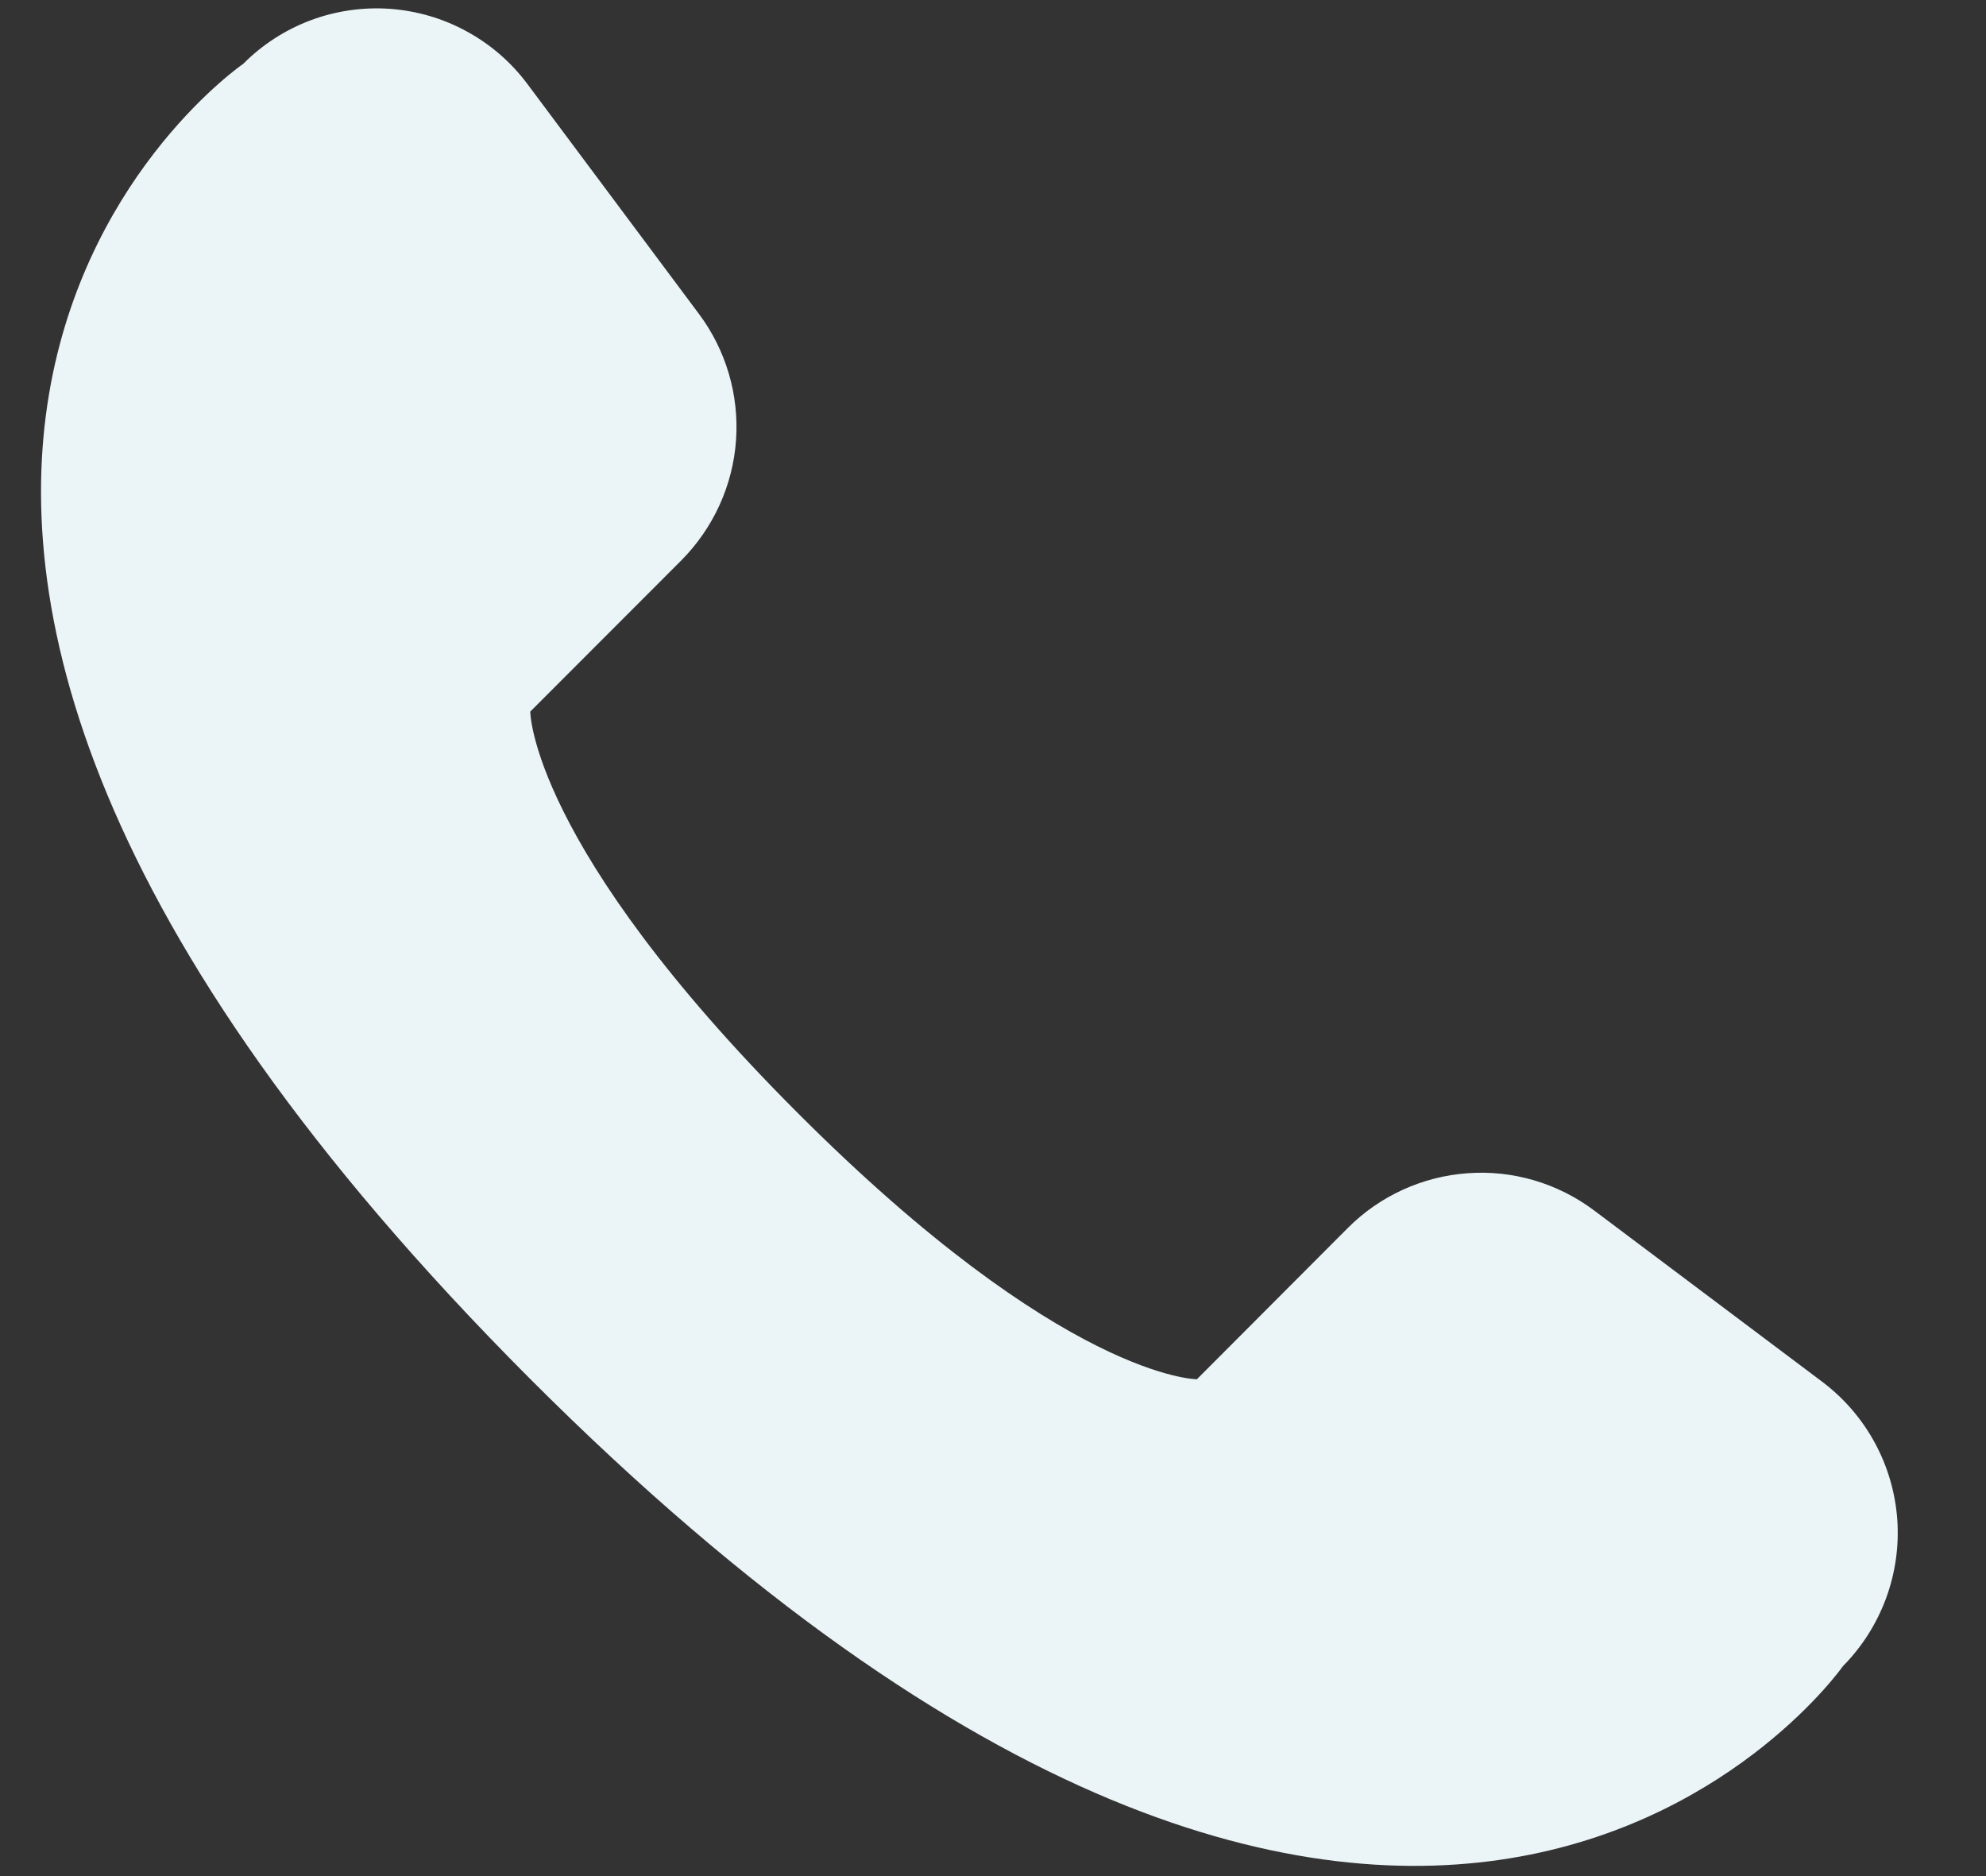
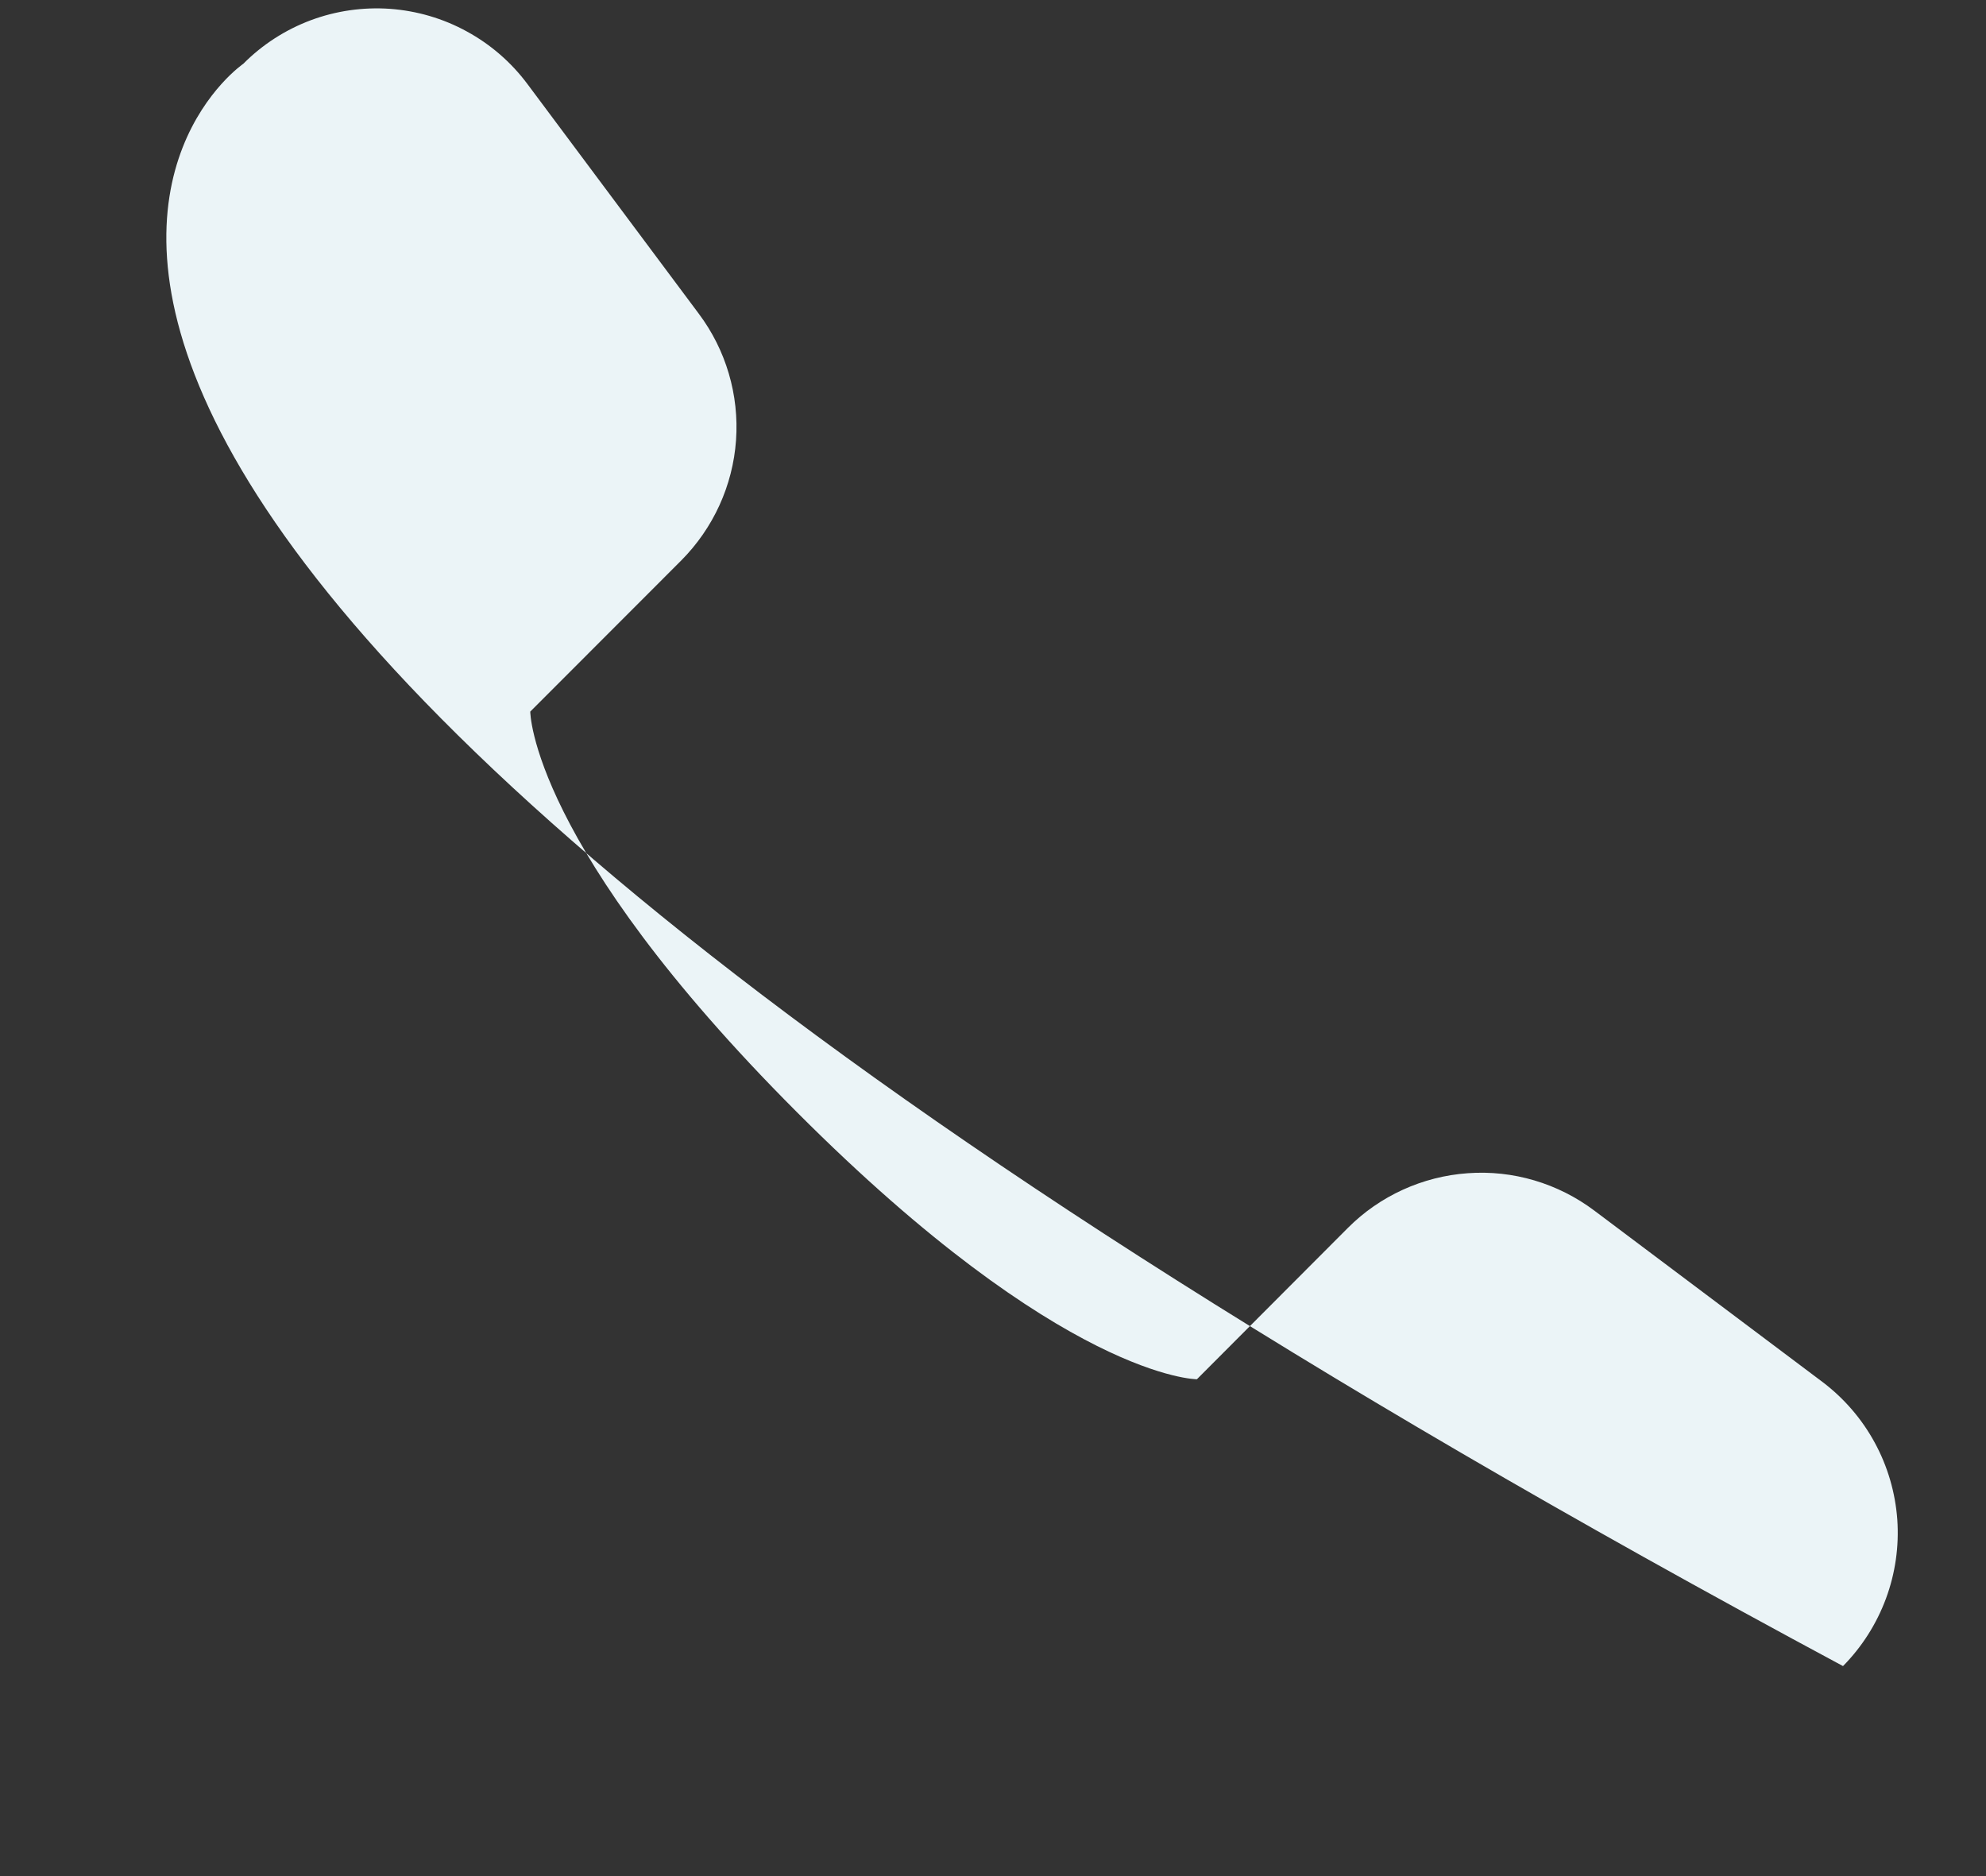
<svg xmlns="http://www.w3.org/2000/svg" width="18" height="17" viewBox="0 0 18 17" fill="none">
  <rect x="0" y="0" width="18" height="17" fill="#333333" stroke="none" />
-   <path d="M16.704 15.097C16.704 15.097 12.871 20.567 4.802 12.492C-3.315 4.359 2.205 0.578 2.205 0.578C2.378 0.404 2.586 0.27 2.815 0.184C3.045 0.098 3.29 0.063 3.534 0.08C3.779 0.098 4.016 0.167 4.231 0.285C4.446 0.402 4.633 0.564 4.78 0.761L6.333 2.842C6.58 3.171 6.7 3.579 6.671 3.989C6.642 4.4 6.465 4.786 6.175 5.078L4.806 6.448C4.806 6.448 4.806 7.658 7.223 10.078C9.639 12.498 10.848 12.498 10.848 12.498L12.216 11.127C12.506 10.836 12.893 10.66 13.303 10.631C13.713 10.601 14.12 10.722 14.449 10.969L16.52 12.524C16.715 12.672 16.876 12.859 16.992 13.073C17.109 13.288 17.178 13.525 17.196 13.769C17.213 14.013 17.178 14.257 17.093 14.486C17.008 14.715 16.875 14.924 16.704 15.097Z" fill="#EBF4F7" />
+   <path d="M16.704 15.097C-3.315 4.359 2.205 0.578 2.205 0.578C2.378 0.404 2.586 0.27 2.815 0.184C3.045 0.098 3.29 0.063 3.534 0.08C3.779 0.098 4.016 0.167 4.231 0.285C4.446 0.402 4.633 0.564 4.78 0.761L6.333 2.842C6.58 3.171 6.7 3.579 6.671 3.989C6.642 4.4 6.465 4.786 6.175 5.078L4.806 6.448C4.806 6.448 4.806 7.658 7.223 10.078C9.639 12.498 10.848 12.498 10.848 12.498L12.216 11.127C12.506 10.836 12.893 10.66 13.303 10.631C13.713 10.601 14.12 10.722 14.449 10.969L16.52 12.524C16.715 12.672 16.876 12.859 16.992 13.073C17.109 13.288 17.178 13.525 17.196 13.769C17.213 14.013 17.178 14.257 17.093 14.486C17.008 14.715 16.875 14.924 16.704 15.097Z" fill="#EBF4F7" />
</svg>